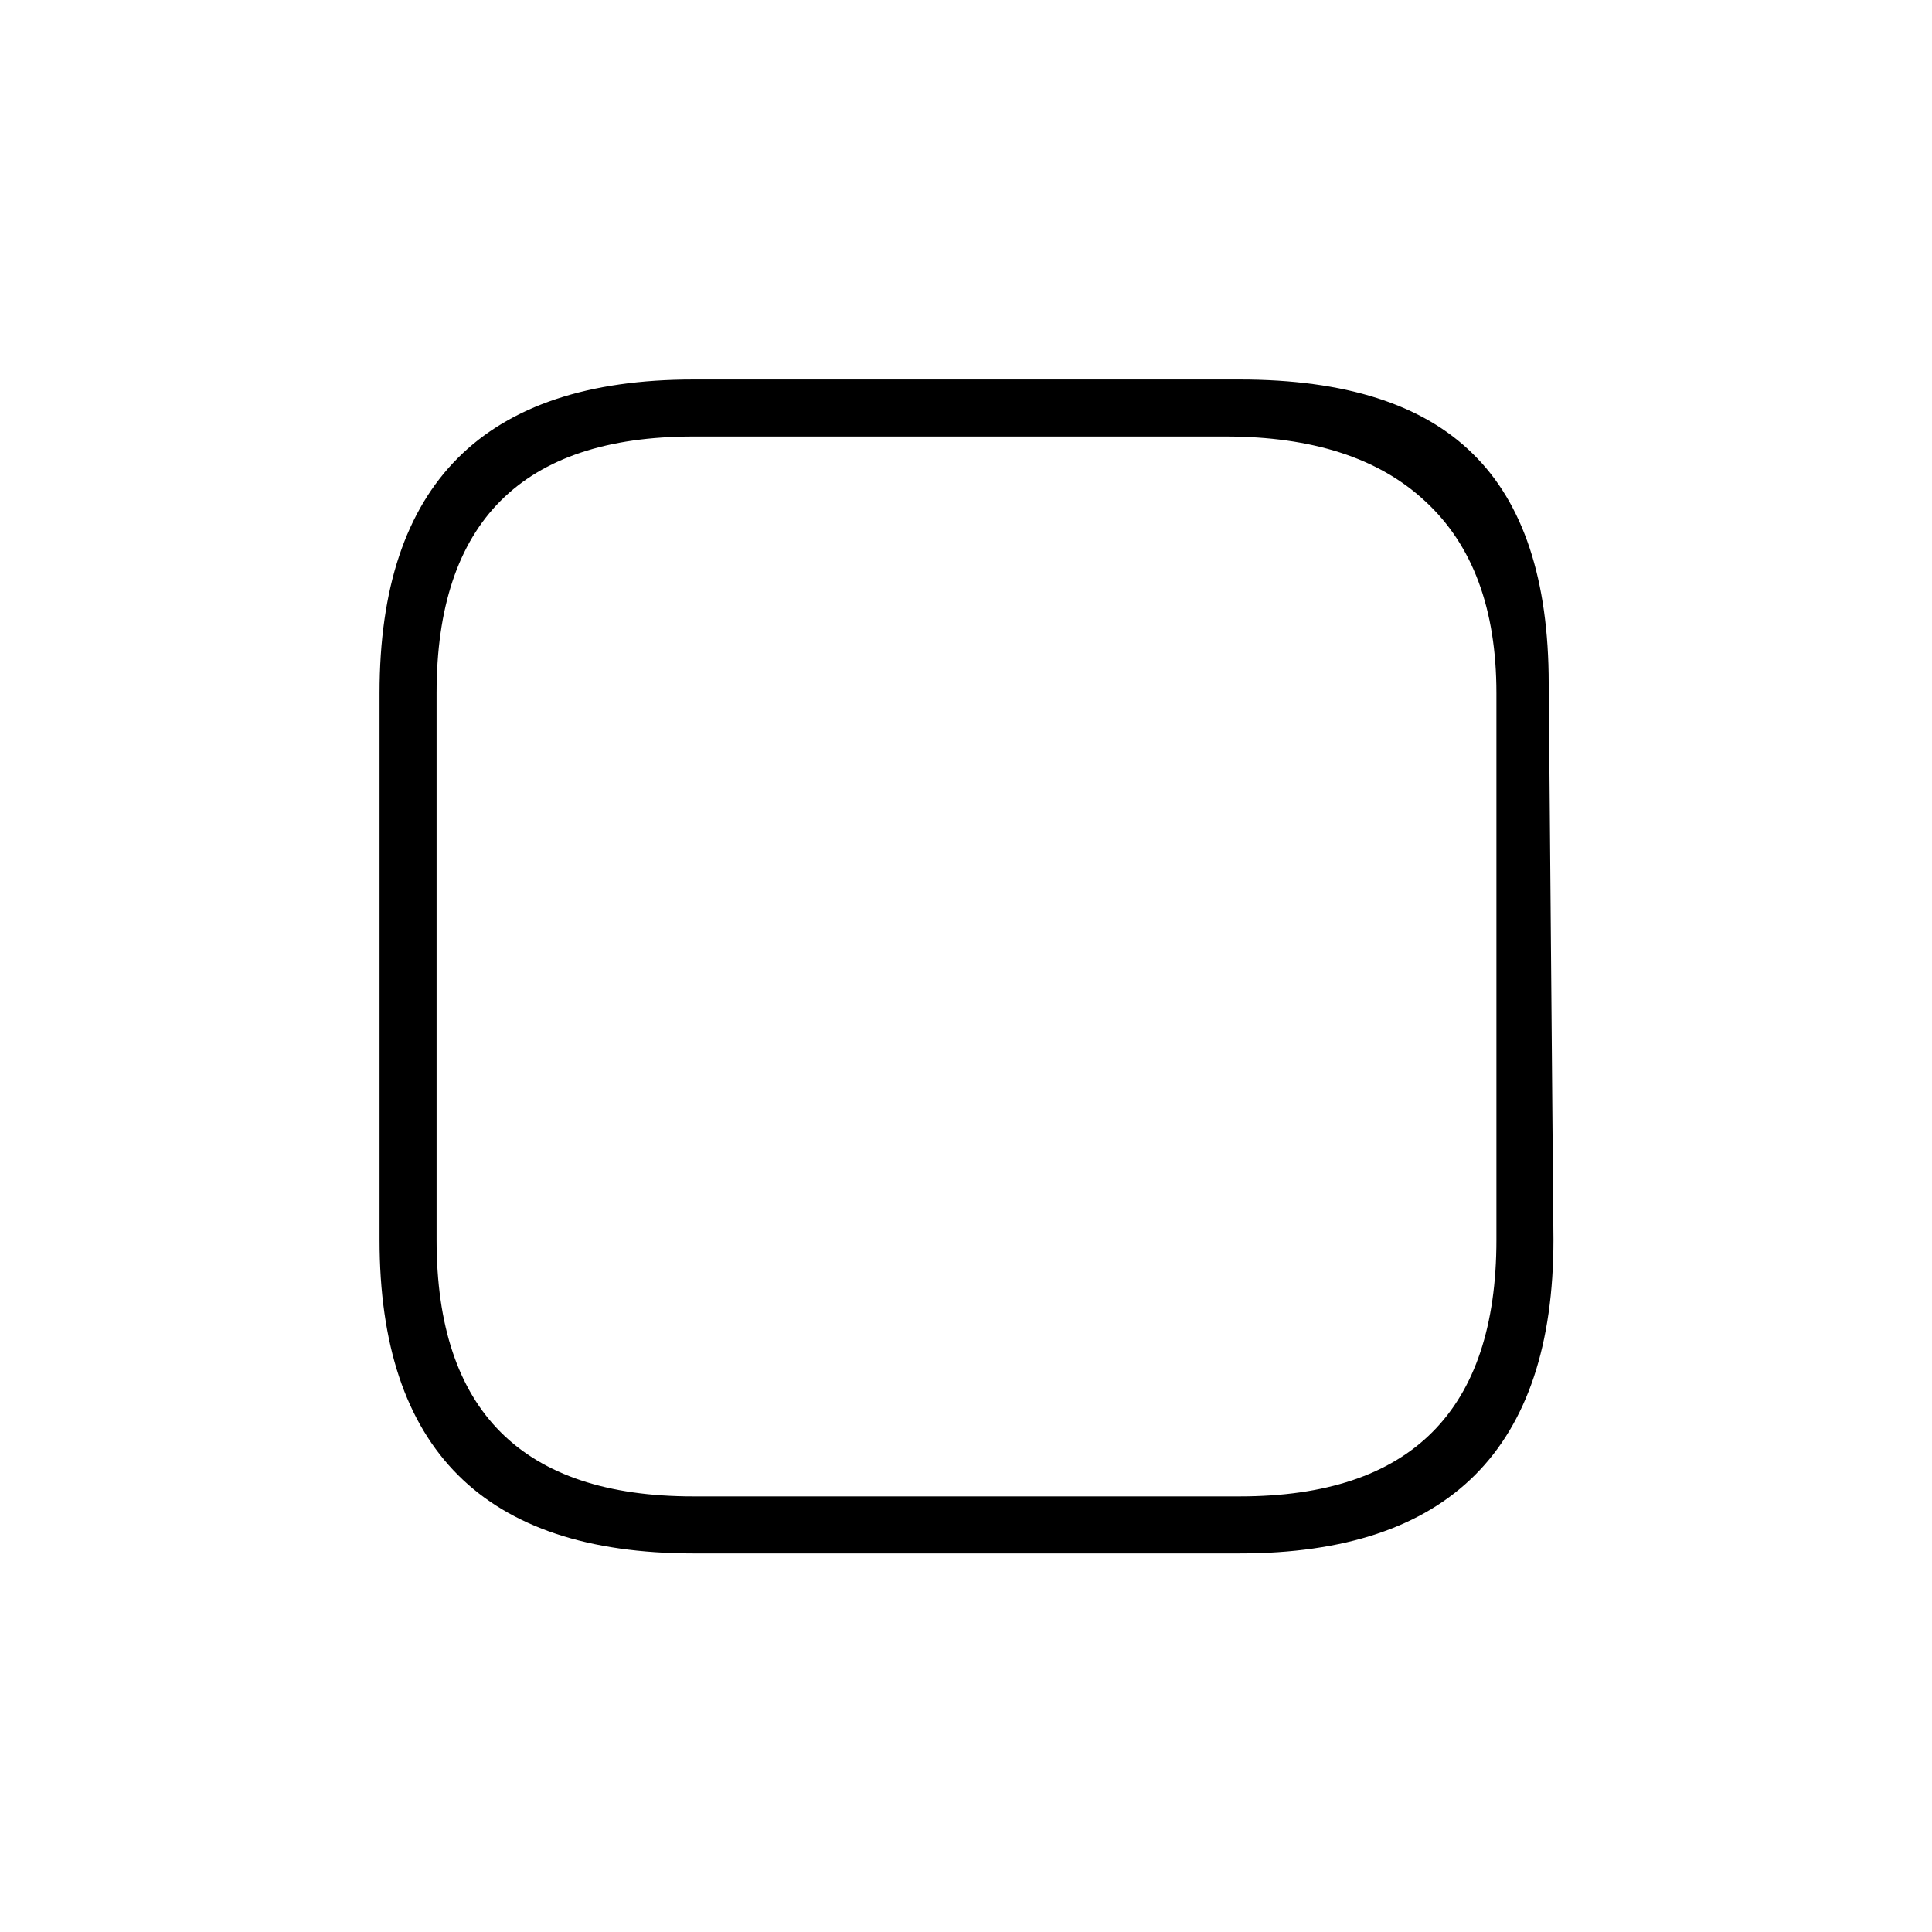
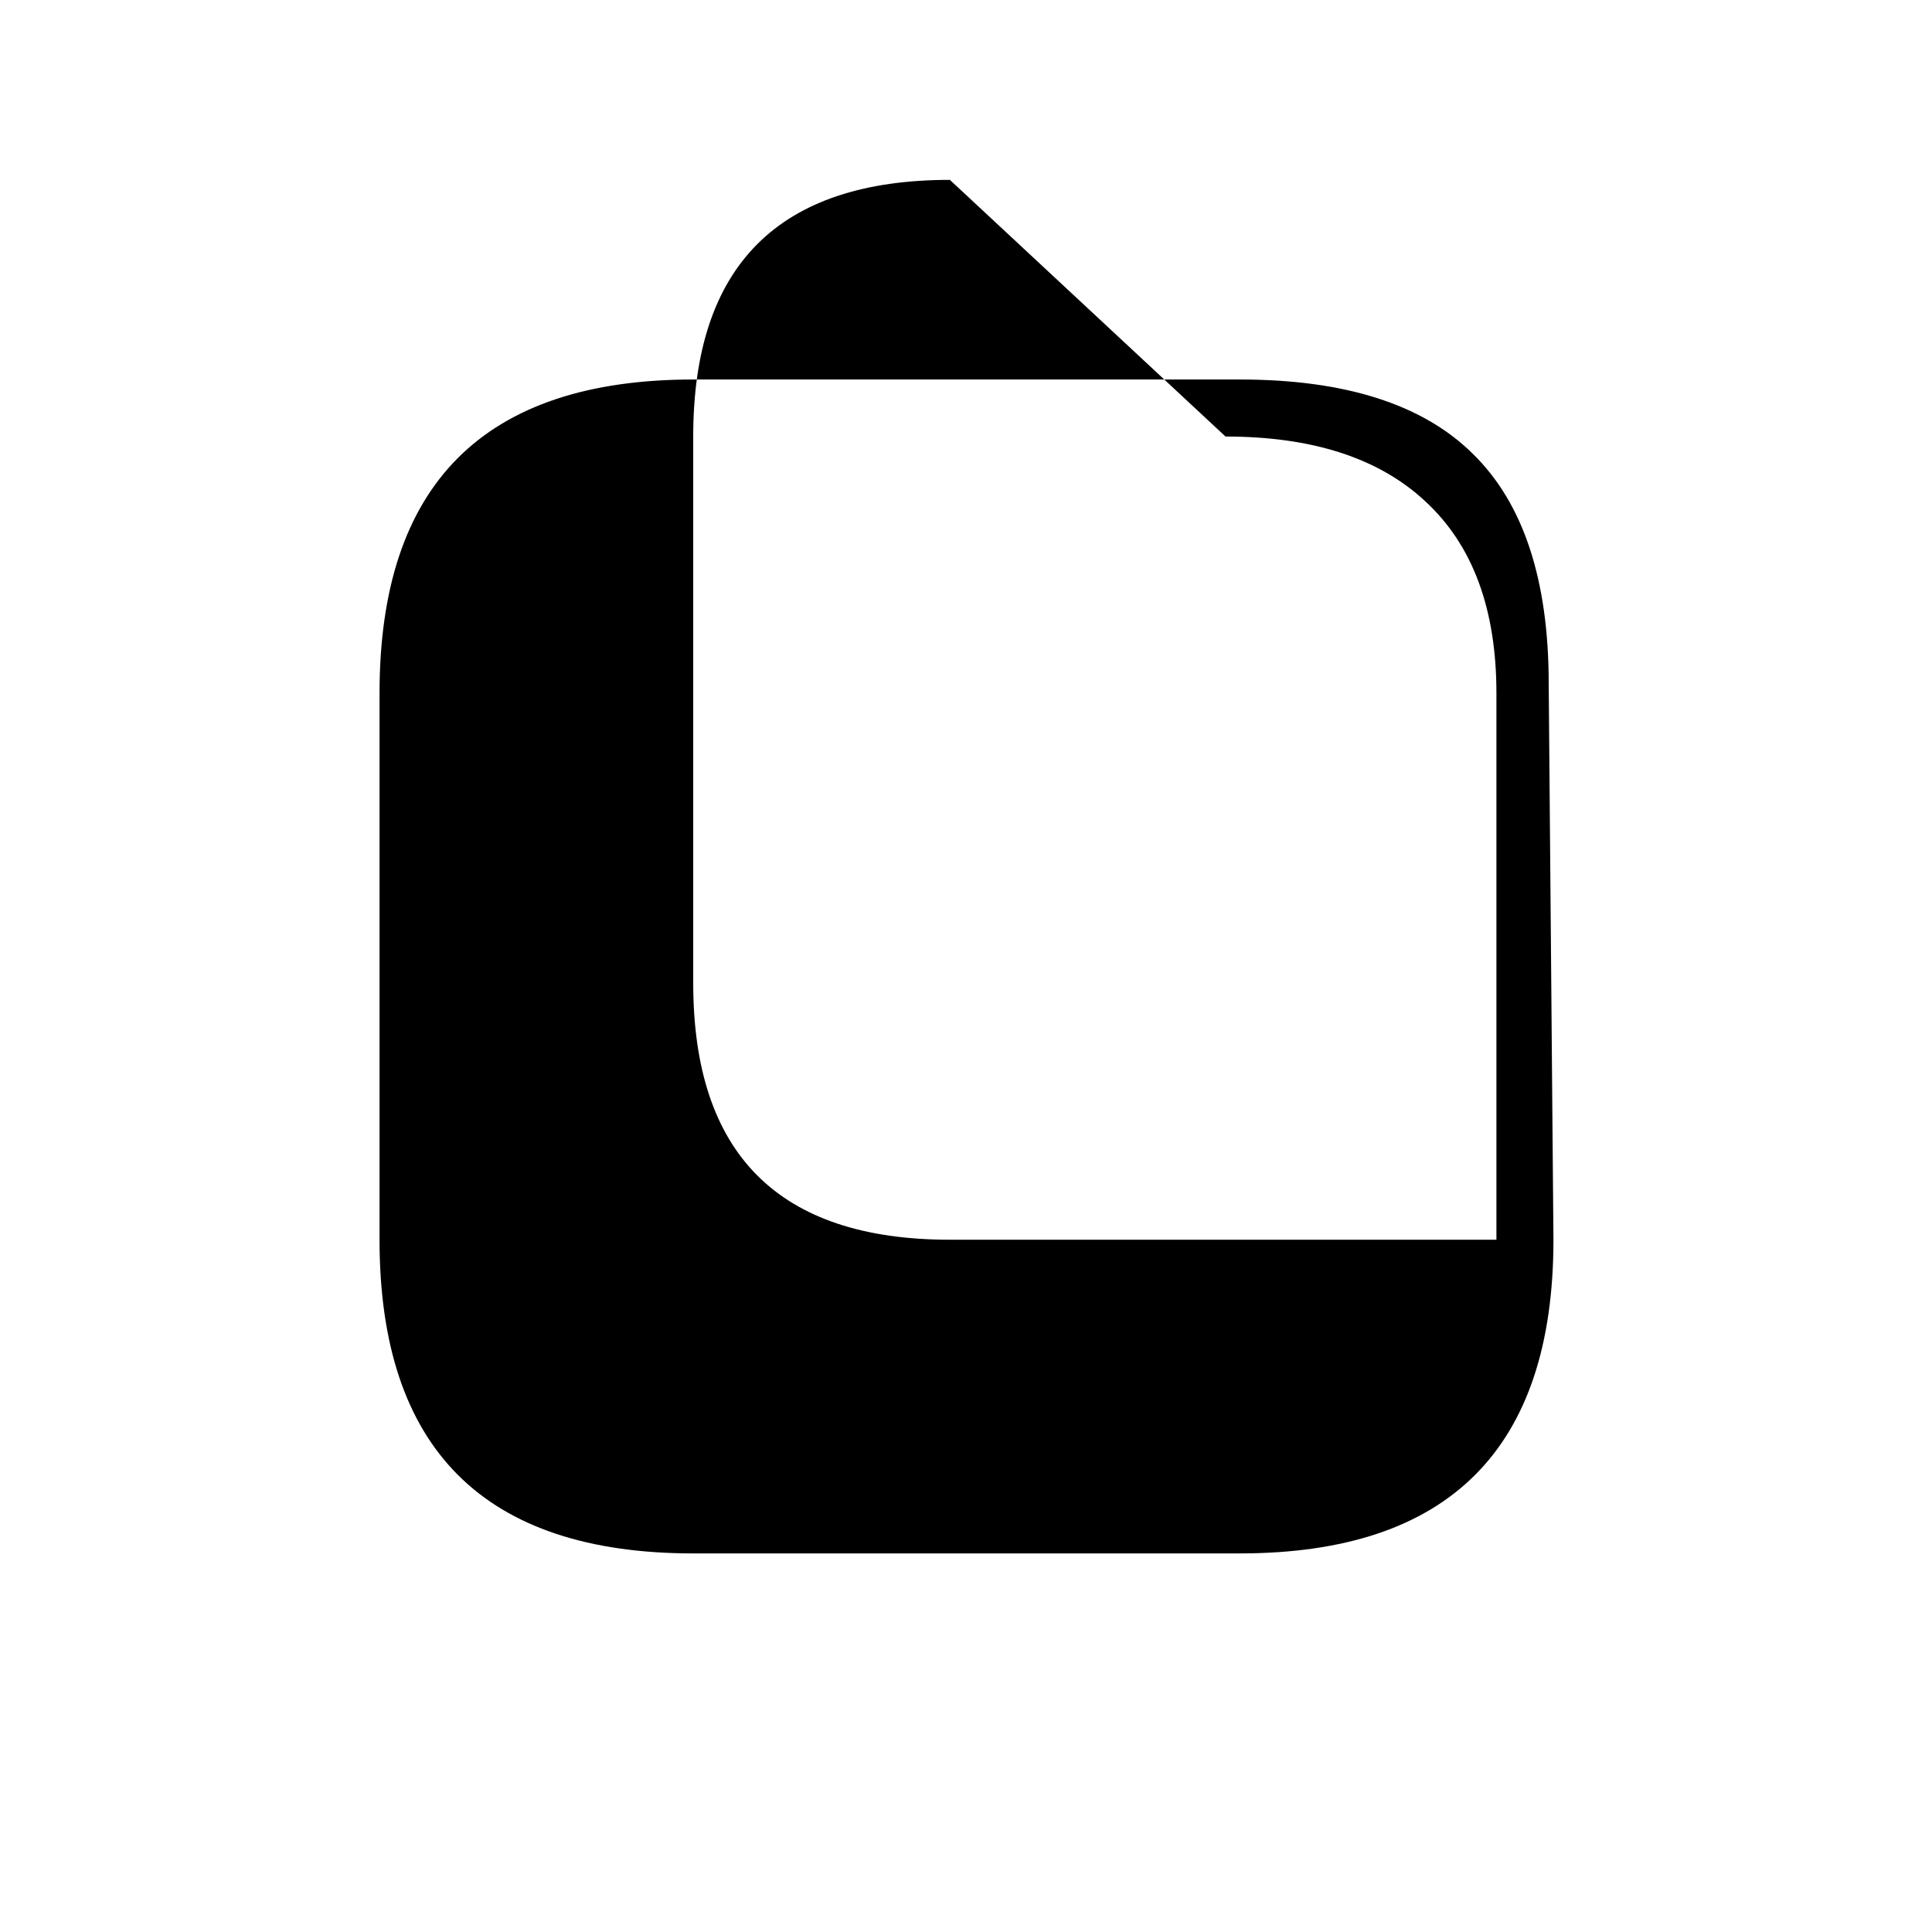
<svg xmlns="http://www.w3.org/2000/svg" fill="#000000" width="800px" height="800px" version="1.1" viewBox="144 144 512 512">
-   <path d="m534.27 264.22c-13.27-13.102-33.84-19.648-61.719-19.648h-144.84c-55.422 0-83.129 27.707-83.129 83.129v144.84c0 55.418 27.707 83.129 83.129 83.129h144.84c55.418 0 83.129-27.711 83.129-83.129l-1.258-147.36c0-27.543-6.719-47.863-20.152-60.961m-65.496-4.535c23.008 0 40.641 5.711 52.898 17.129 12.598 11.59 18.895 28.551 18.895 50.887v144.84c0 45.344-22.672 68.016-68.016 68.016h-144.84c-45.344 0-68.016-22.672-68.016-68.016v-144.84c0-45.344 22.672-68.016 68.016-68.016z" />
+   <path d="m534.27 264.22c-13.27-13.102-33.84-19.648-61.719-19.648h-144.84c-55.422 0-83.129 27.707-83.129 83.129v144.84c0 55.418 27.707 83.129 83.129 83.129h144.84c55.418 0 83.129-27.711 83.129-83.129l-1.258-147.36c0-27.543-6.719-47.863-20.152-60.961m-65.496-4.535c23.008 0 40.641 5.711 52.898 17.129 12.598 11.59 18.895 28.551 18.895 50.887v144.84h-144.84c-45.344 0-68.016-22.672-68.016-68.016v-144.84c0-45.344 22.672-68.016 68.016-68.016z" />
</svg>